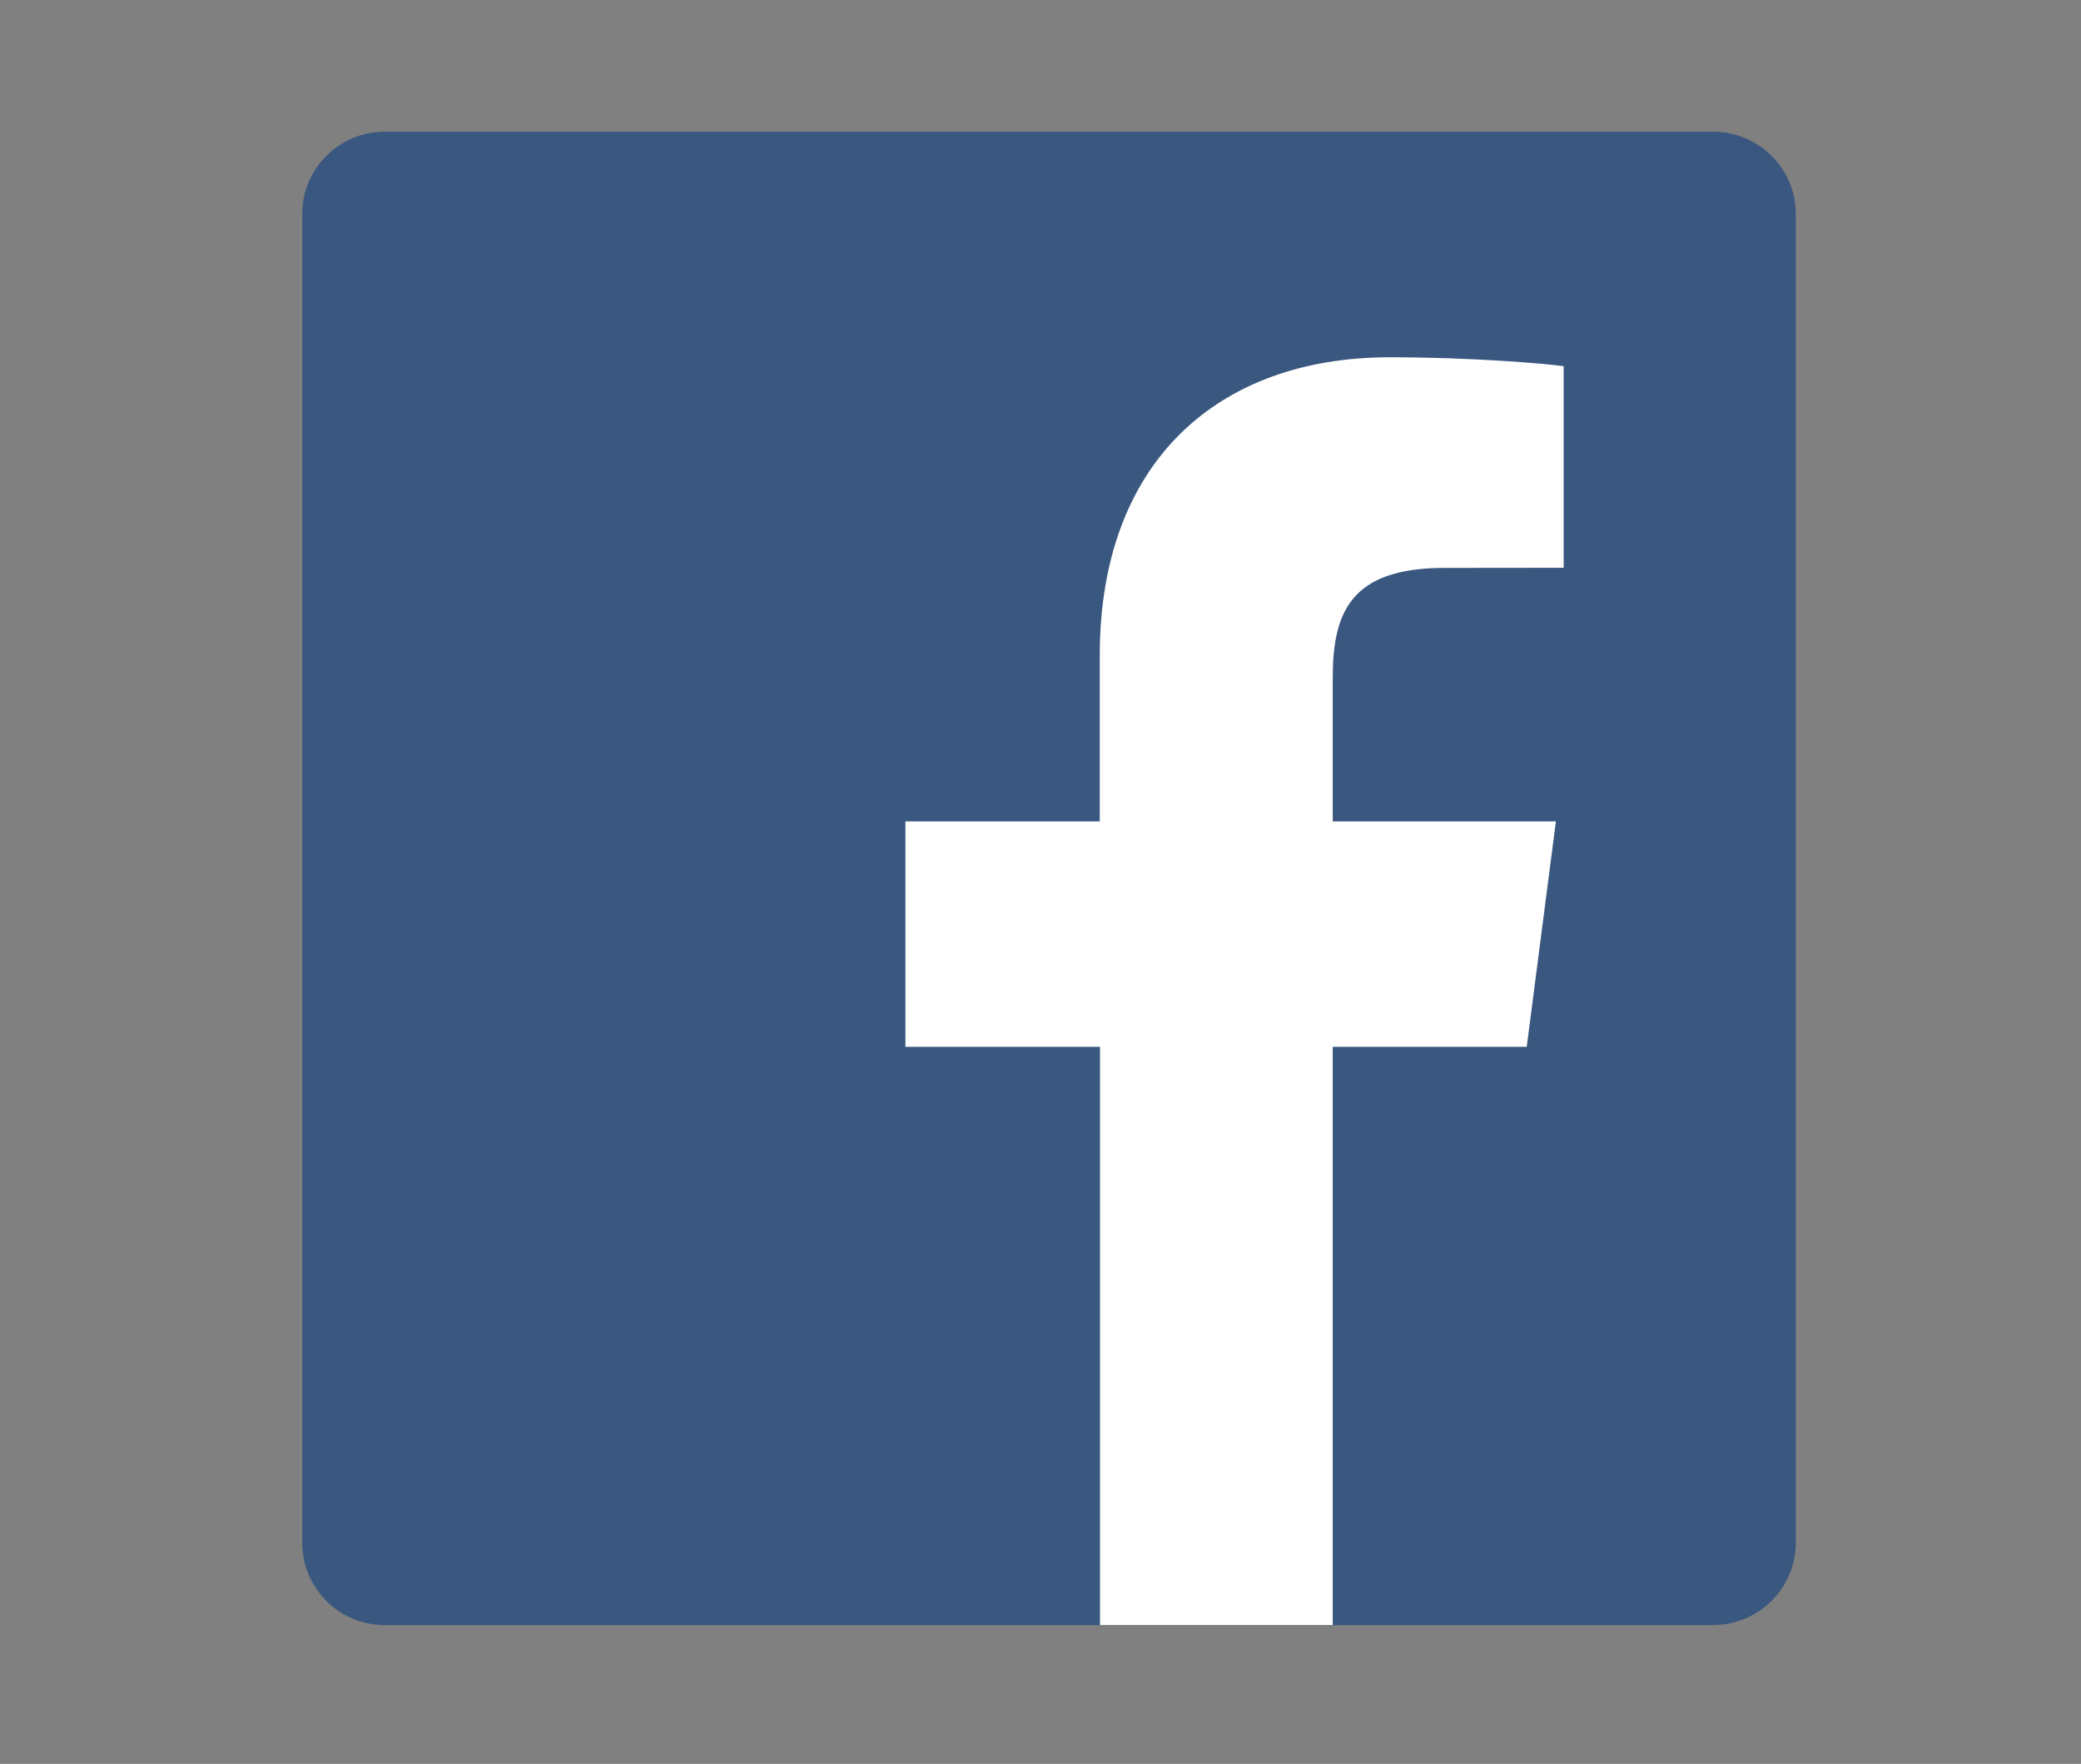
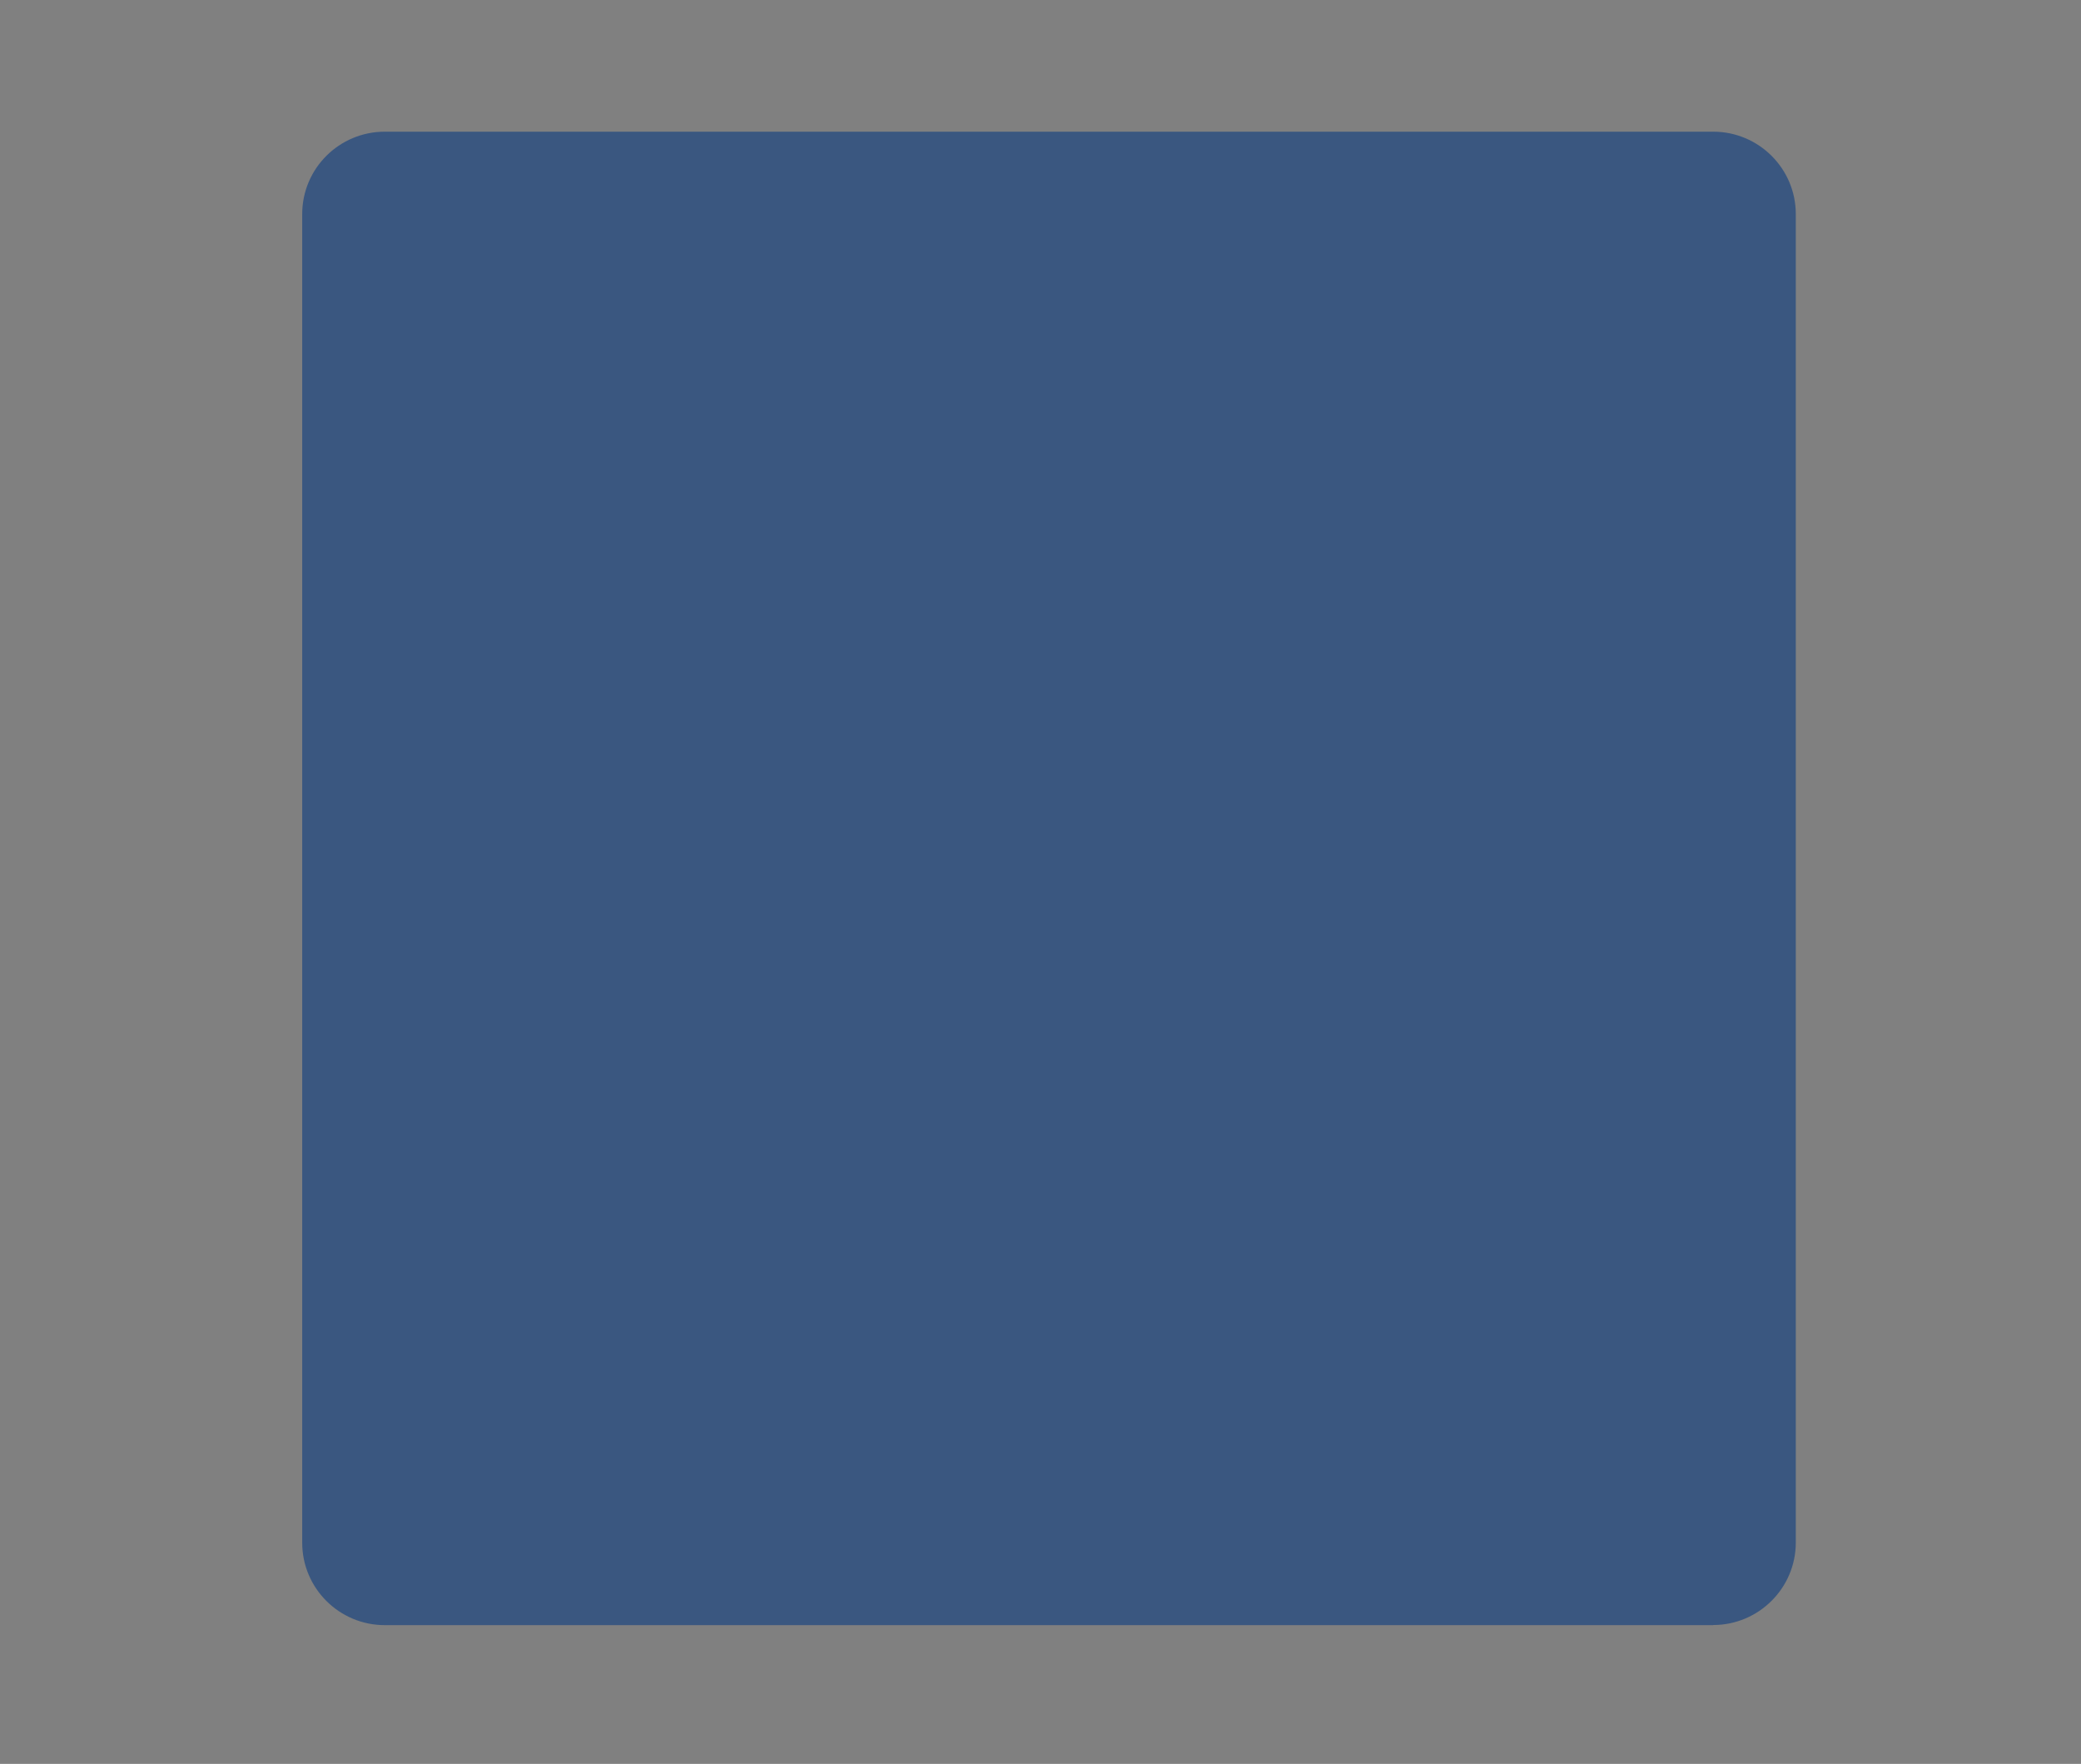
<svg xmlns="http://www.w3.org/2000/svg" version="1.1" id="レイヤー_1" x="0px" y="0px" width="17.132px" height="14.52px" viewBox="0 0 17.132 14.52" enable-background="new 0 0 17.132 14.52" xml:space="preserve">
  <rect x="0" y="0" width="17.132" height="14.52" fill="#808080" stroke="none" />
  <g>
    <g id="Blue_7_">
      <path fill="#3A5780" d="M14.104,13.377c0.375,0,0.68-0.305,0.68-0.678V1.762c0-0.374-0.305-0.678-0.68-0.678H3.168    c-0.376,0-0.68,0.304-0.68,0.678V12.7c0,0.373,0.304,0.678,0.68,0.678H14.104z" />
    </g>
-     <path id="f_4_" fill="#FFFFFF" d="M10.972,13.377v-4.76h1.597l0.24-1.855h-1.837V5.578c0-0.538,0.149-0.903,0.919-0.903   l0.982-0.001V3.014c-0.17-0.022-0.753-0.073-1.432-0.073c-1.417,0-2.387,0.864-2.387,2.452v1.369H7.454v1.855h1.602v4.76H10.972z" />
  </g>
</svg>